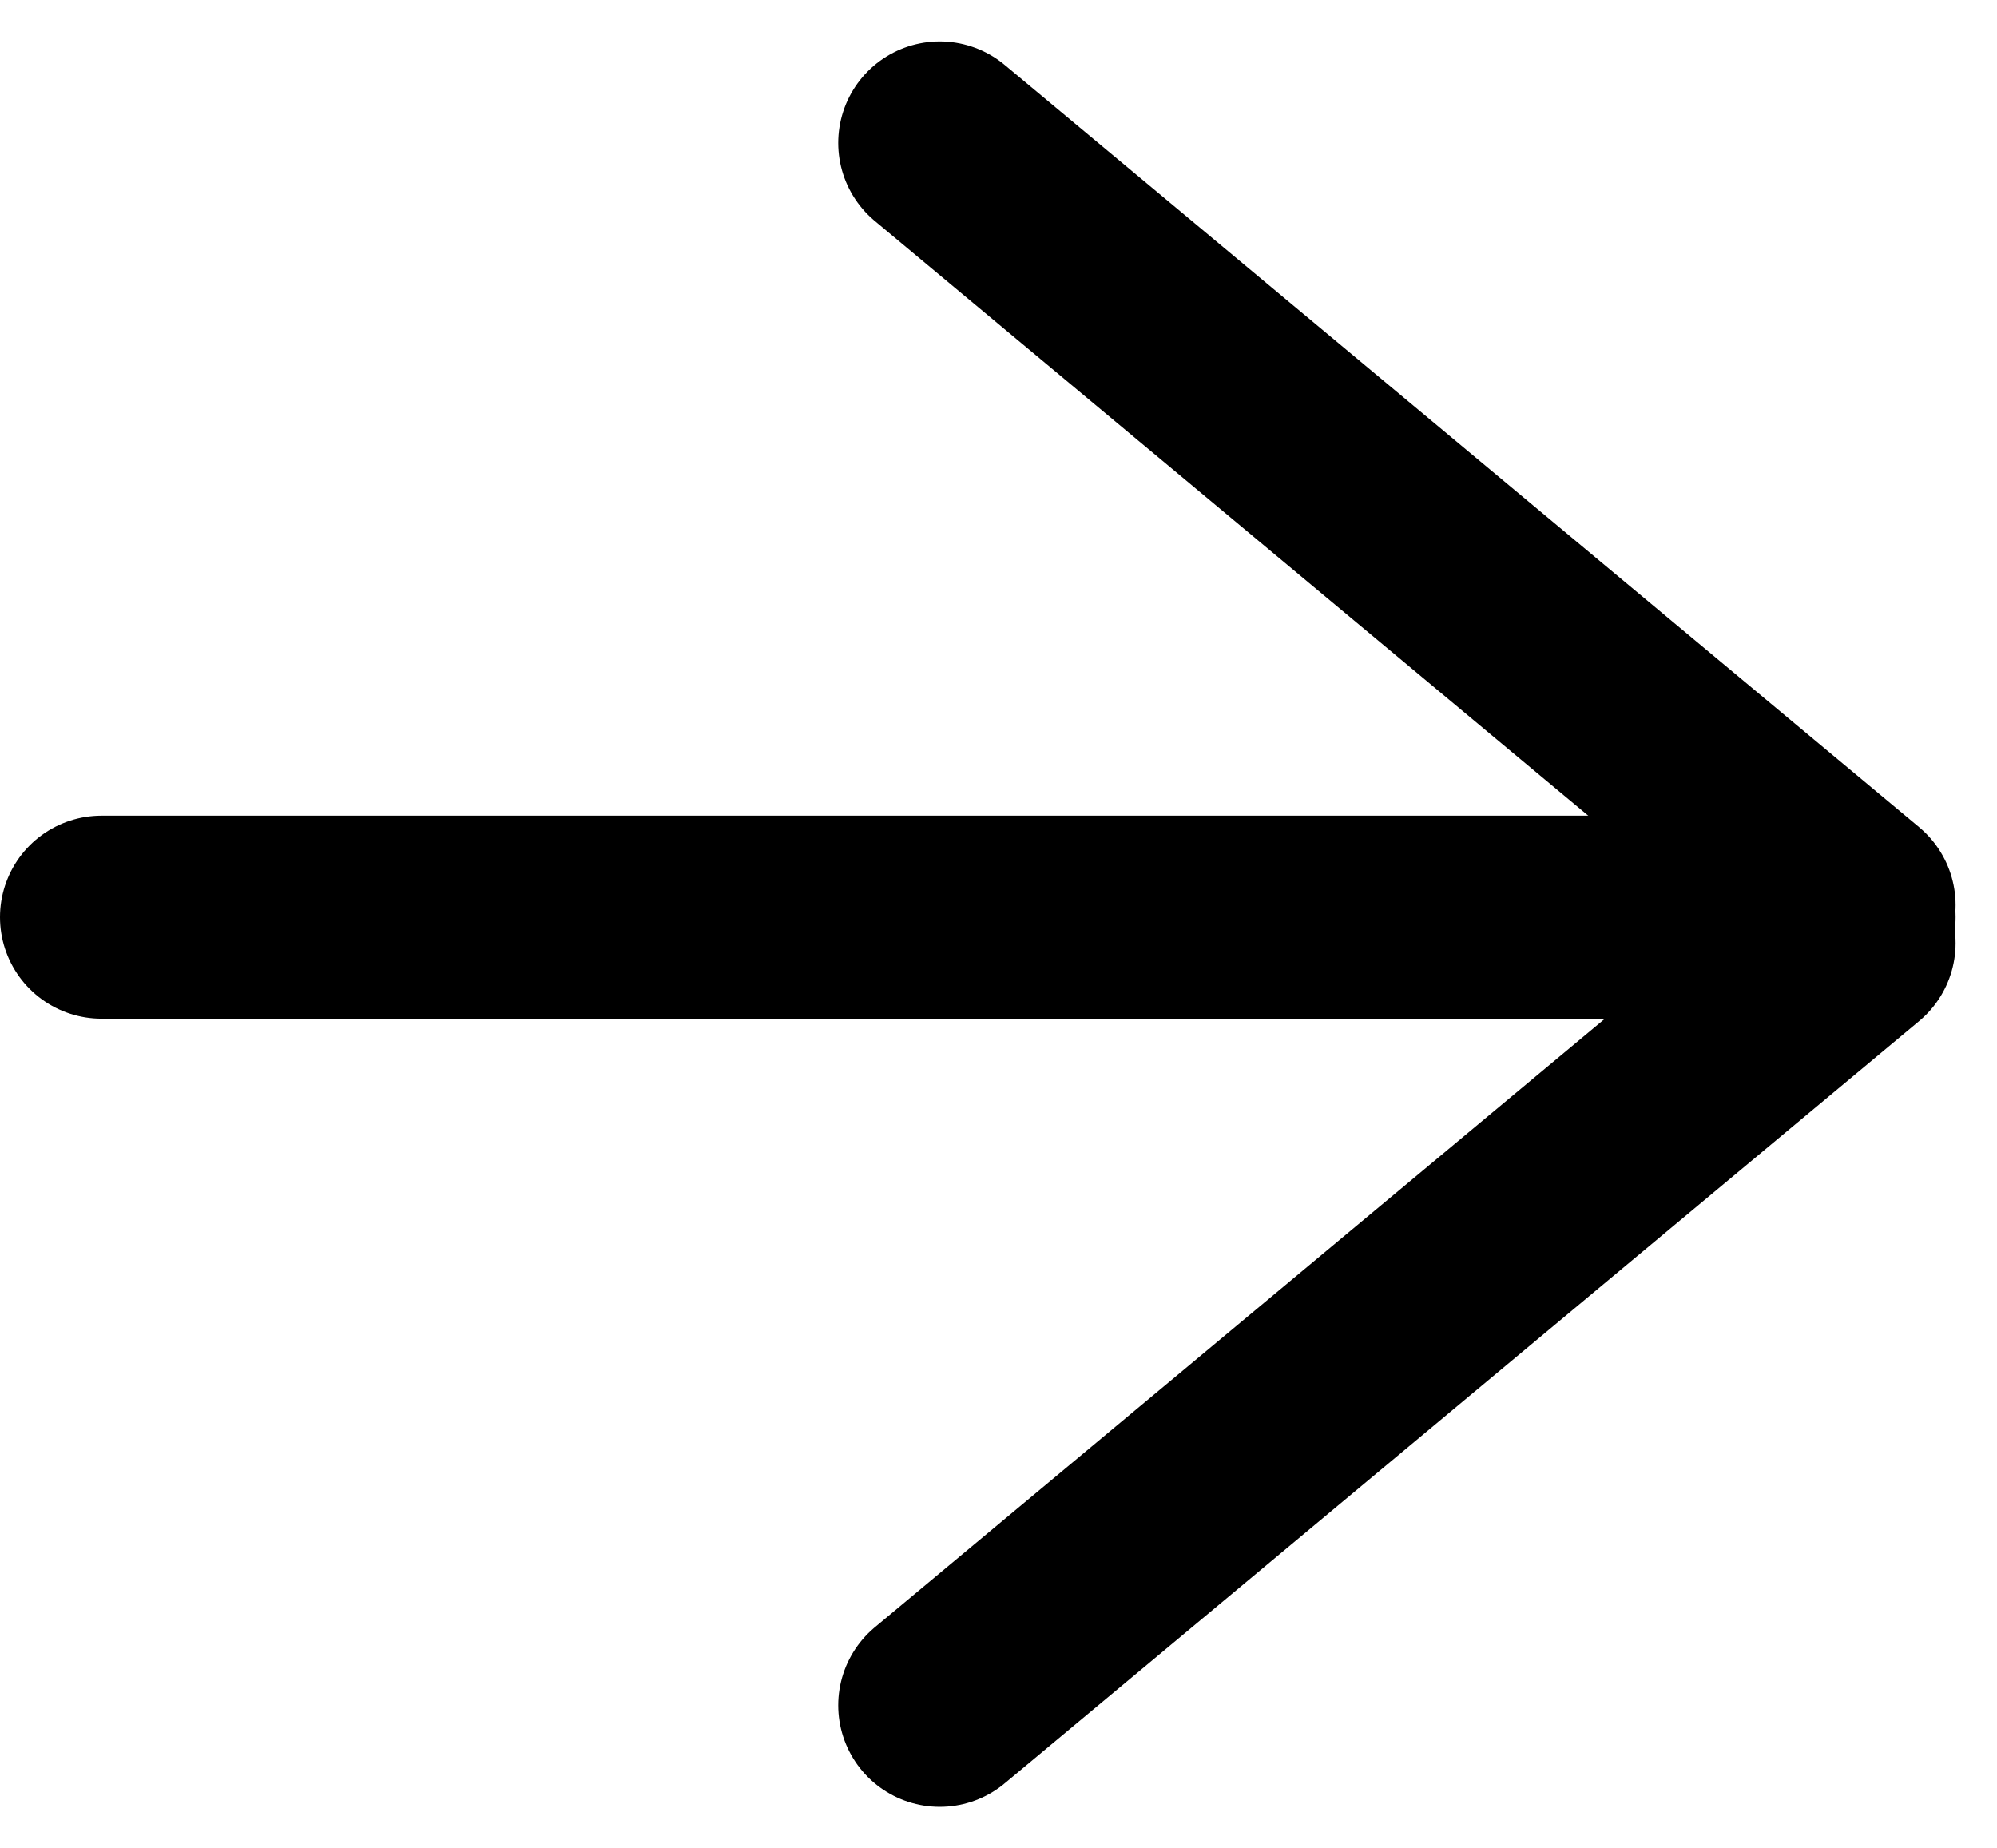
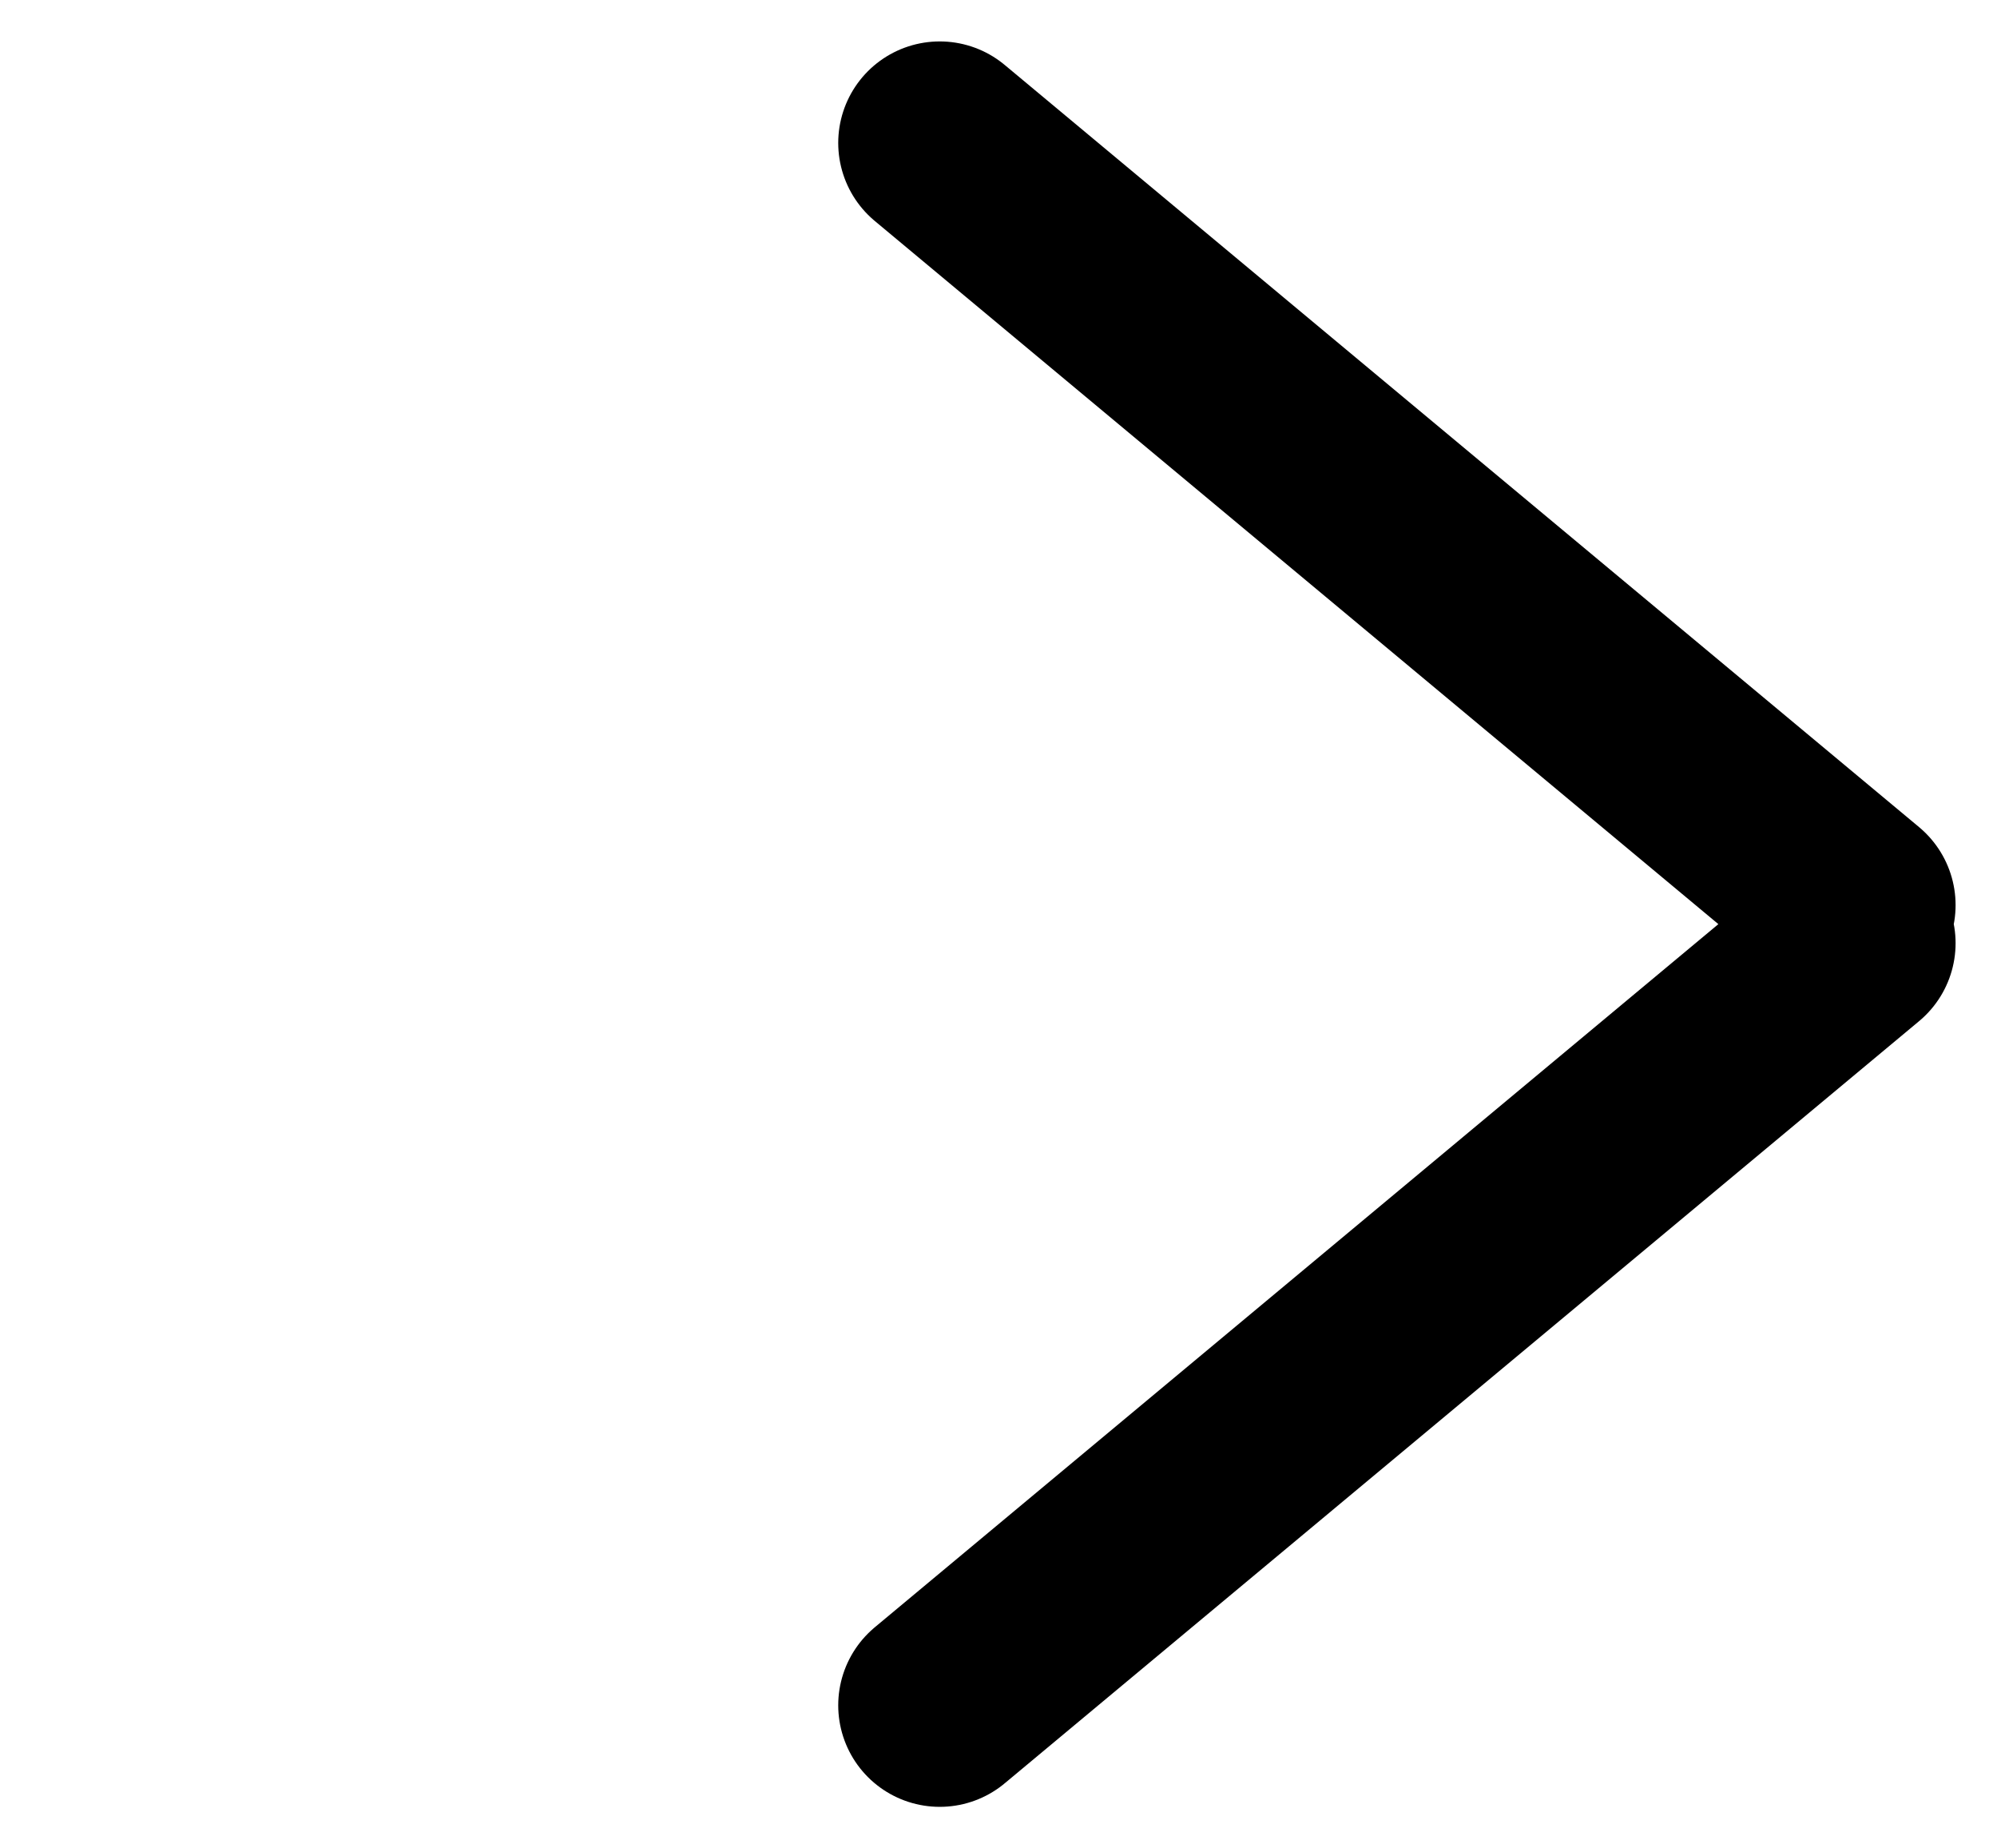
<svg xmlns="http://www.w3.org/2000/svg" width="19.674" height="18.206">
  <g fill="none" stroke="#000" stroke-linecap="round" stroke-width="2">
-     <path d="M1 9.034h17.266" />
    <path d="m9.258 1.408 9.008 7.507m-9.008 7.882 9.008-7.507" data-name="Group 1487" />
  </g>
</svg>